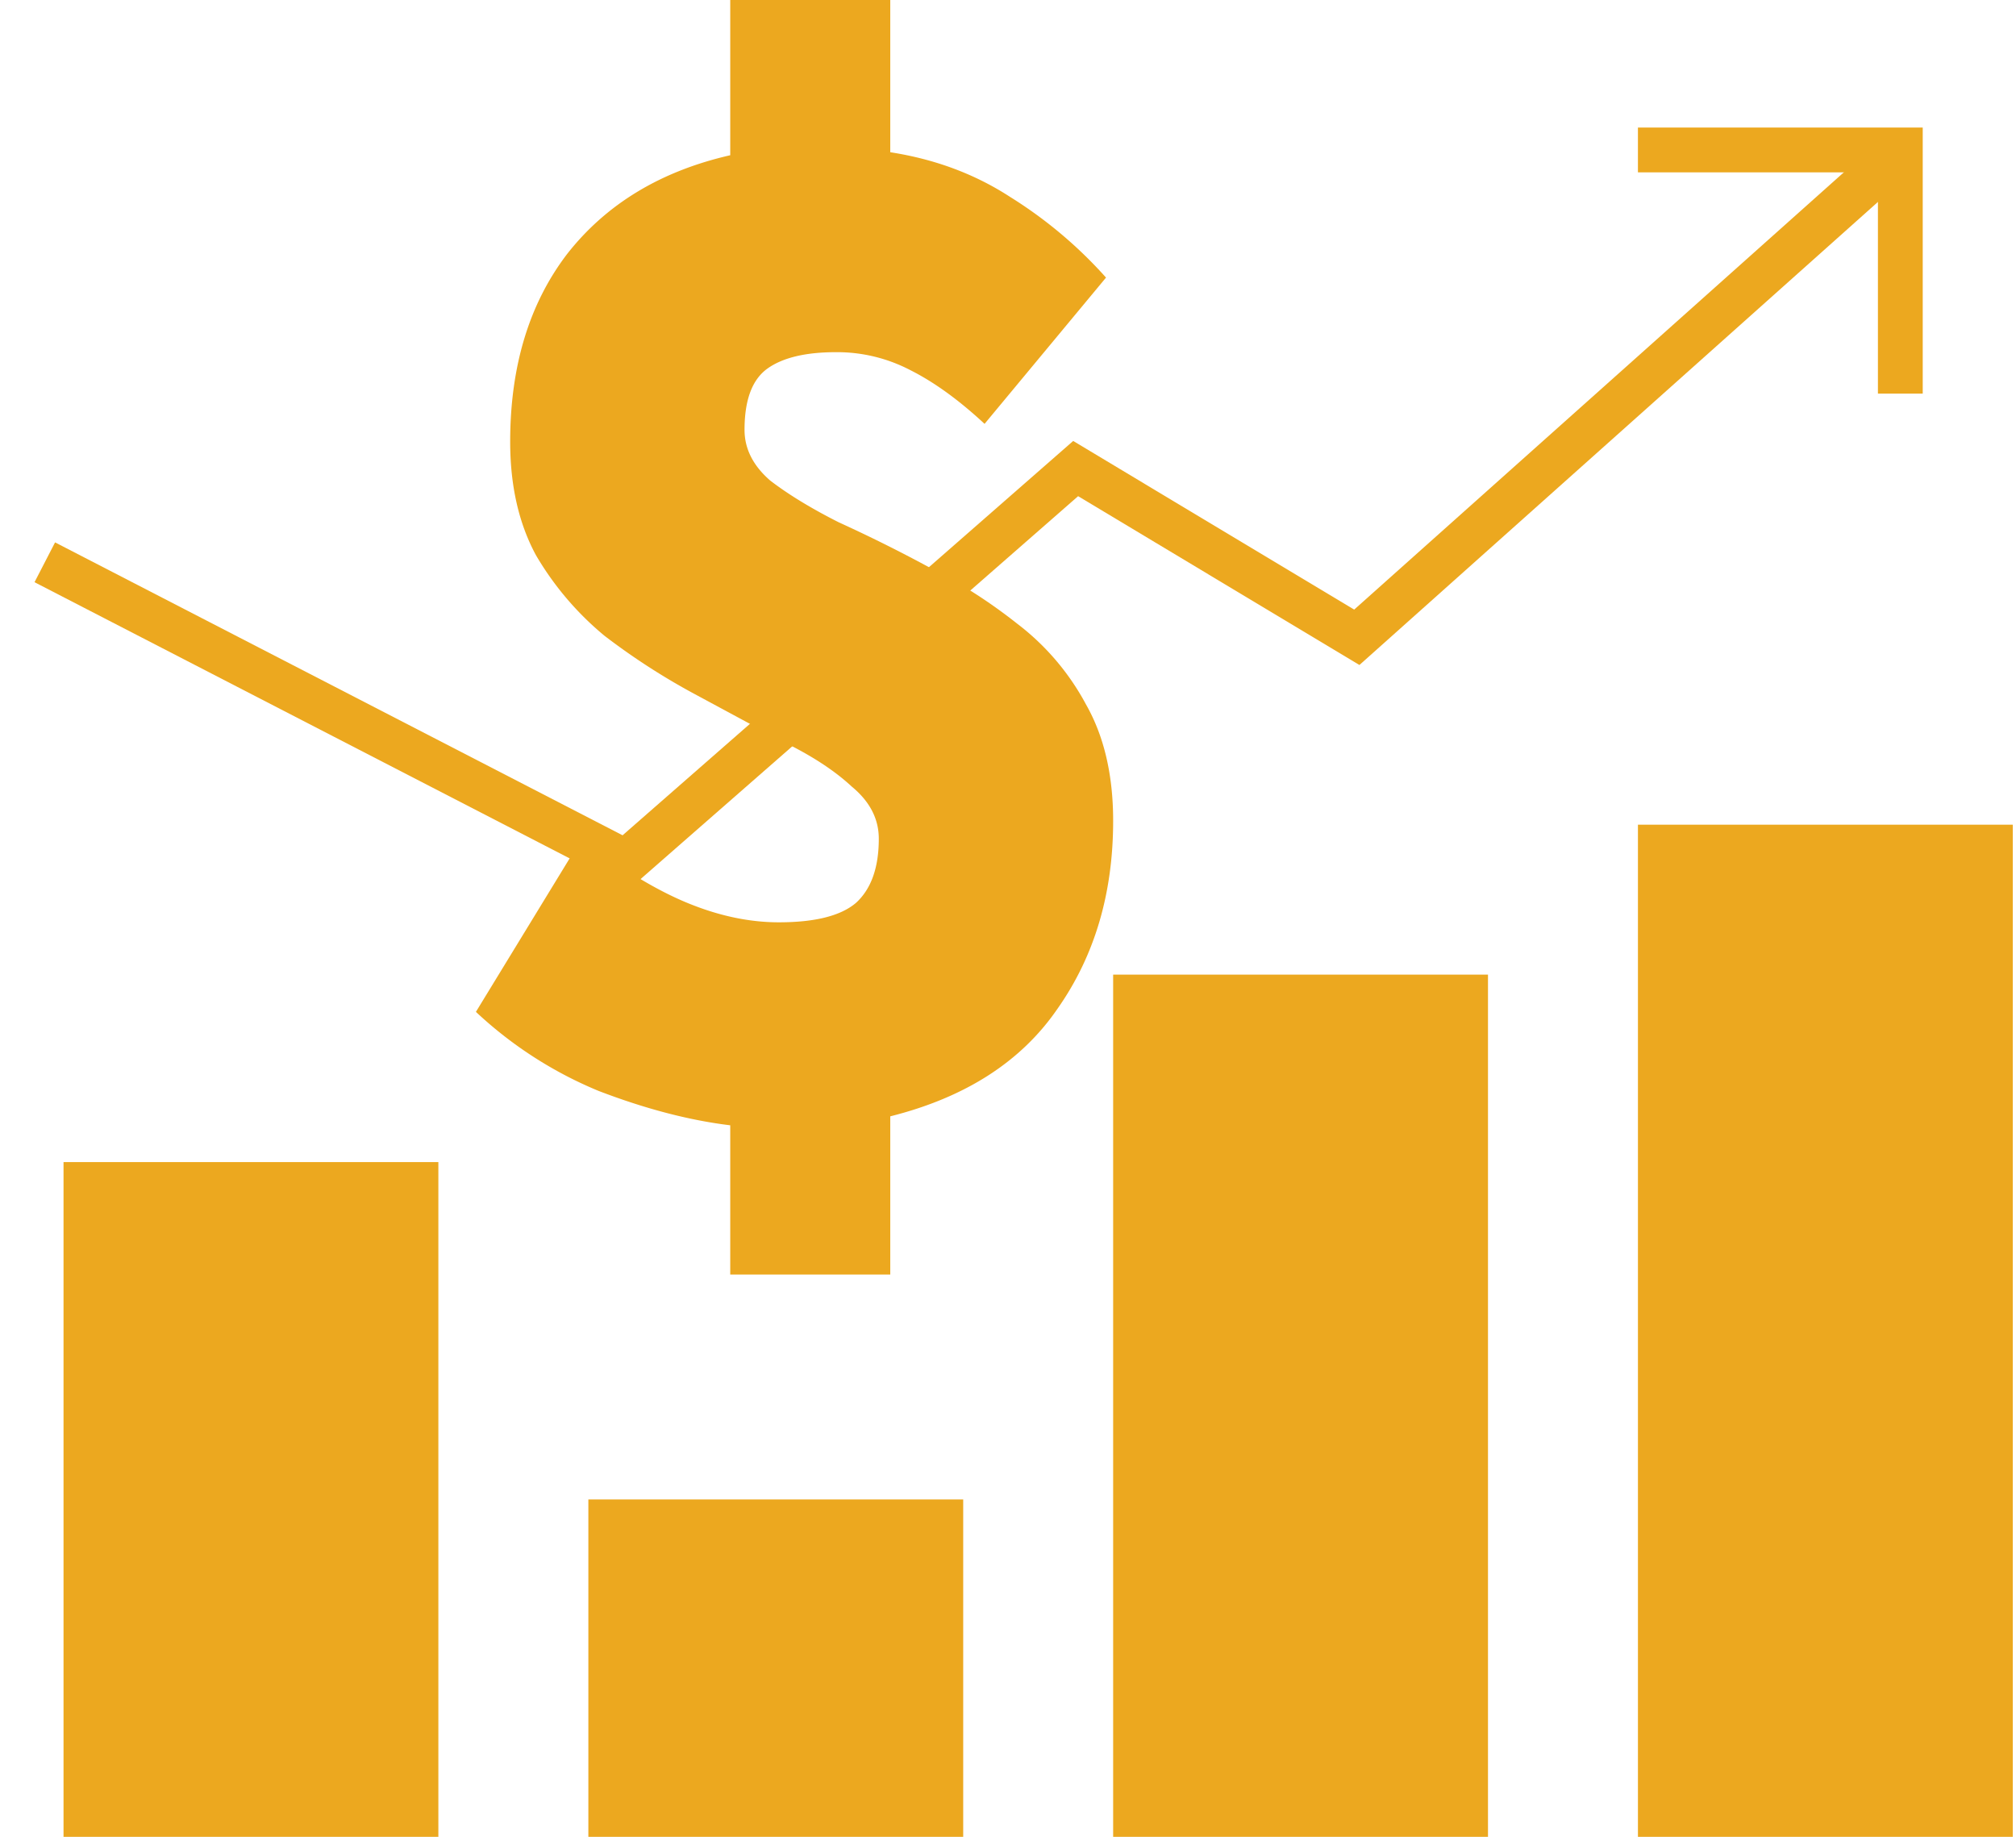
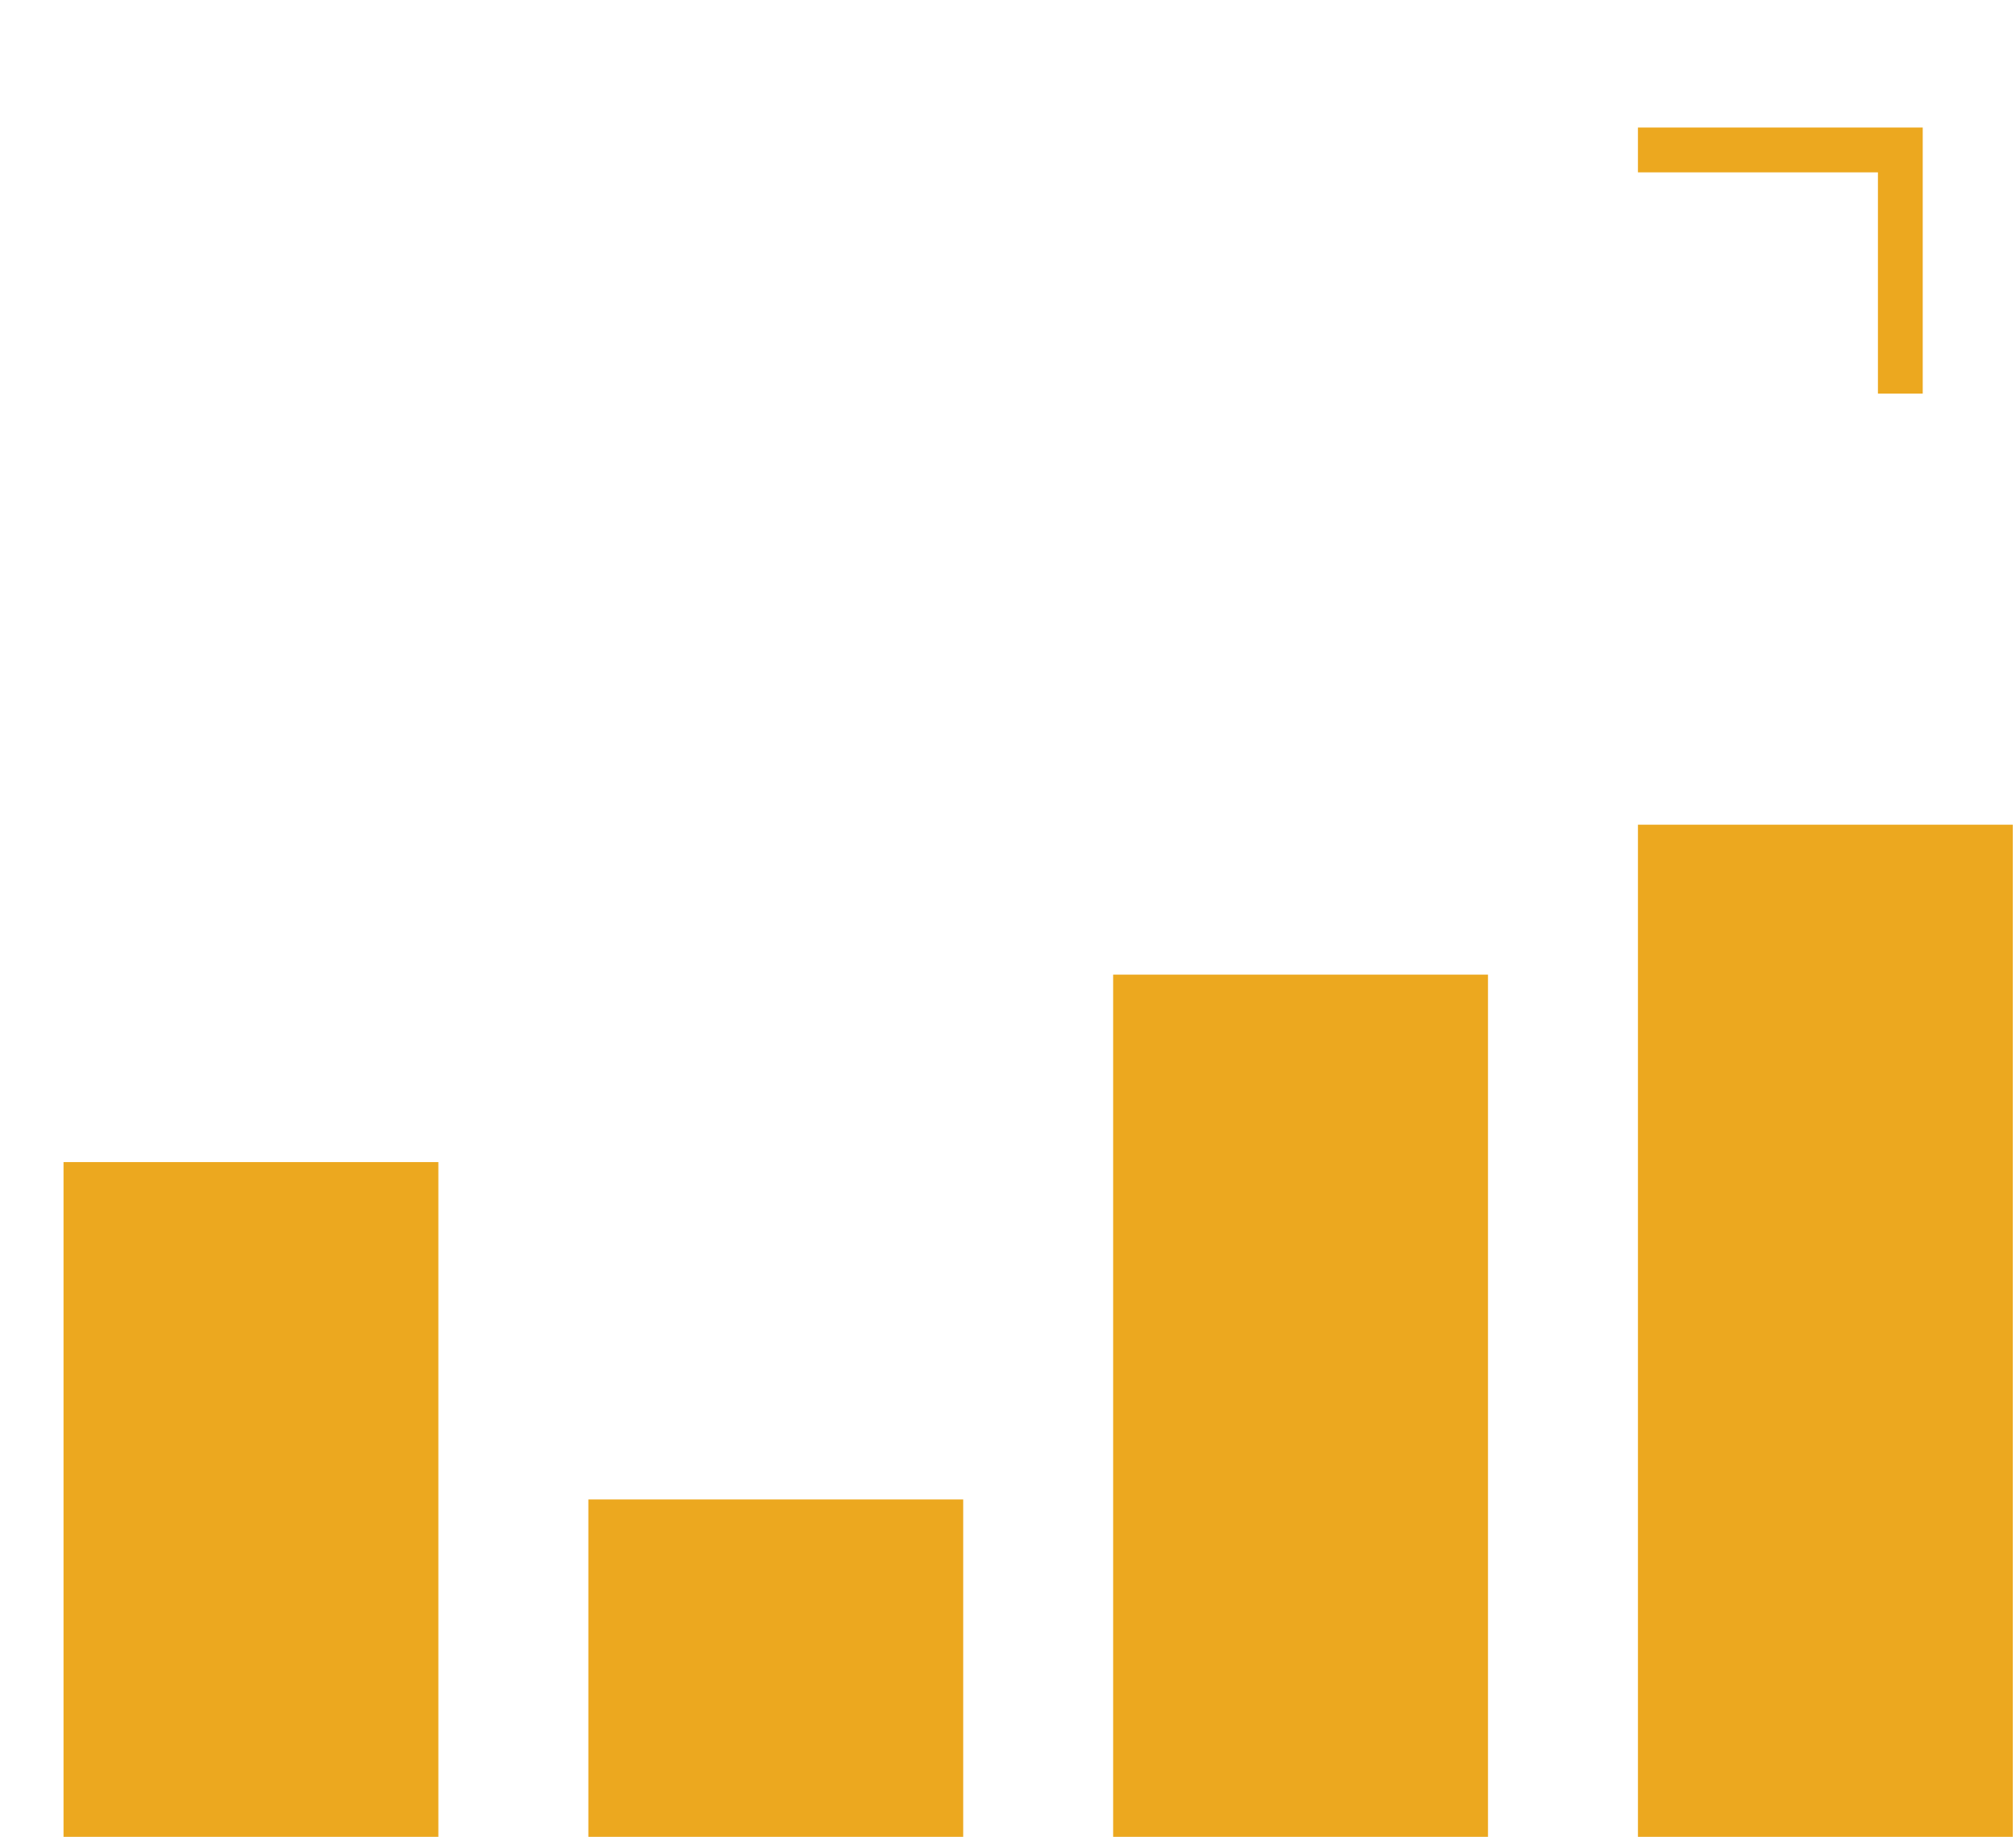
<svg xmlns="http://www.w3.org/2000/svg" width="45" height="41" fill="none">
  <path fill="#ECA81F" d="M13.133 33.469H21.5V41h-8.367zM1.418 25.939h8.367V41H1.418zM24.847 21.755h8.367V41h-8.367zM36.561 18.408h8.367V41h-8.367z" />
-   <path stroke="#ECA81F" d="m1 12.551 12.97 6.694 10.04-8.786 6.276 3.766L42 3.764" />
-   <path fill="#ECA81F" d="M16.3 28.449v-3.331c-.915-.111-1.893-.367-2.935-.766a9.048 9.048 0 0 1-2.742-1.766l2.36-3.864c.871.666 1.658 1.143 2.36 1.432.701.289 1.382.433 2.041.433.808 0 1.382-.144 1.722-.433.34-.31.51-.788.51-1.432 0-.445-.201-.833-.605-1.166-.383-.356-.893-.689-1.531-1l-1.978-1.066a14.944 14.944 0 0 1-2.009-1.299 6.765 6.765 0 0 1-1.53-1.799c-.384-.71-.575-1.554-.575-2.531 0-1.688.425-3.087 1.276-4.198.872-1.11 2.083-1.843 3.636-2.198V0h3.572v3.398c.999.155 1.892.488 2.679 1a9.837 9.837 0 0 1 2.137 1.798l-2.711 3.265c-.574-.533-1.127-.933-1.659-1.2a3.529 3.529 0 0 0-1.658-.4c-.68 0-1.191.123-1.531.367-.34.245-.51.7-.51 1.366 0 .422.19.8.574 1.133.404.31.914.621 1.53.932a32.83 32.83 0 0 1 2.01 1c.701.355 1.36.777 1.977 1.266a5.561 5.561 0 0 1 1.531 1.799c.404.71.606 1.576.606 2.598 0 1.621-.415 3.02-1.244 4.197-.808 1.177-2.052 1.977-3.731 2.399v3.531H16.3Z" />
  <path stroke="#ECA81F" d="M36.561 3.347h5.857v5.439" />
</svg>